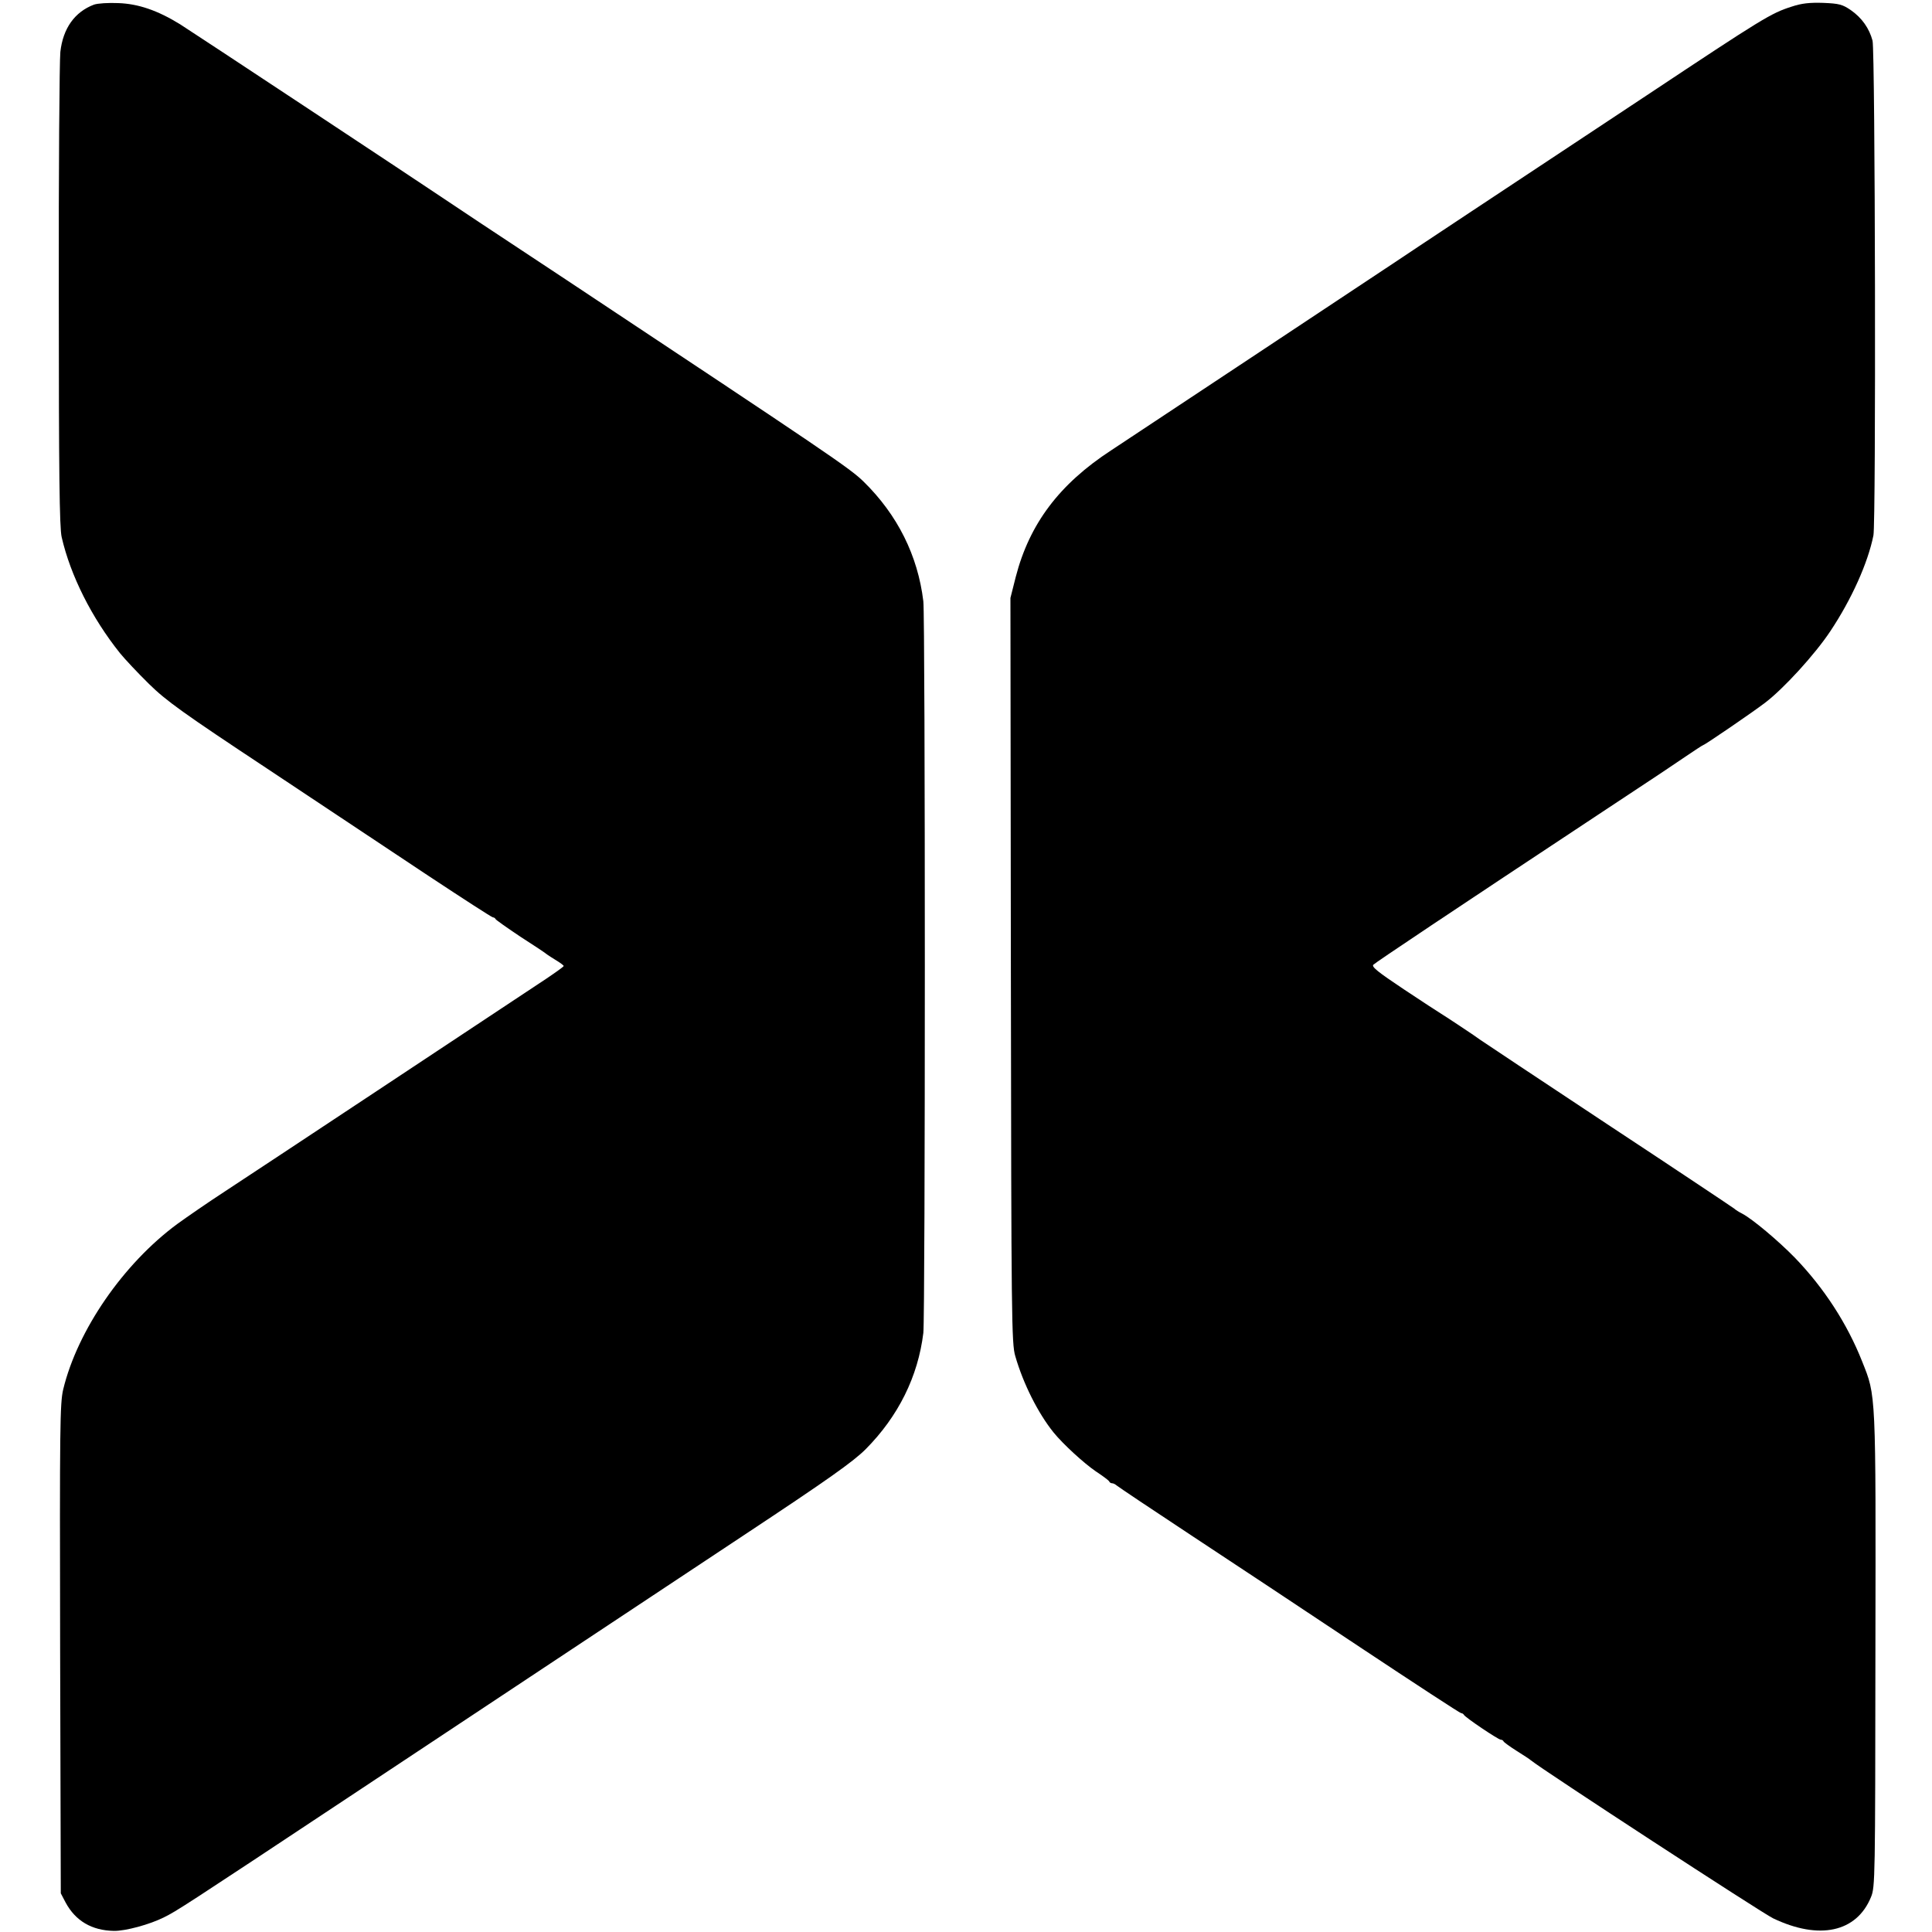
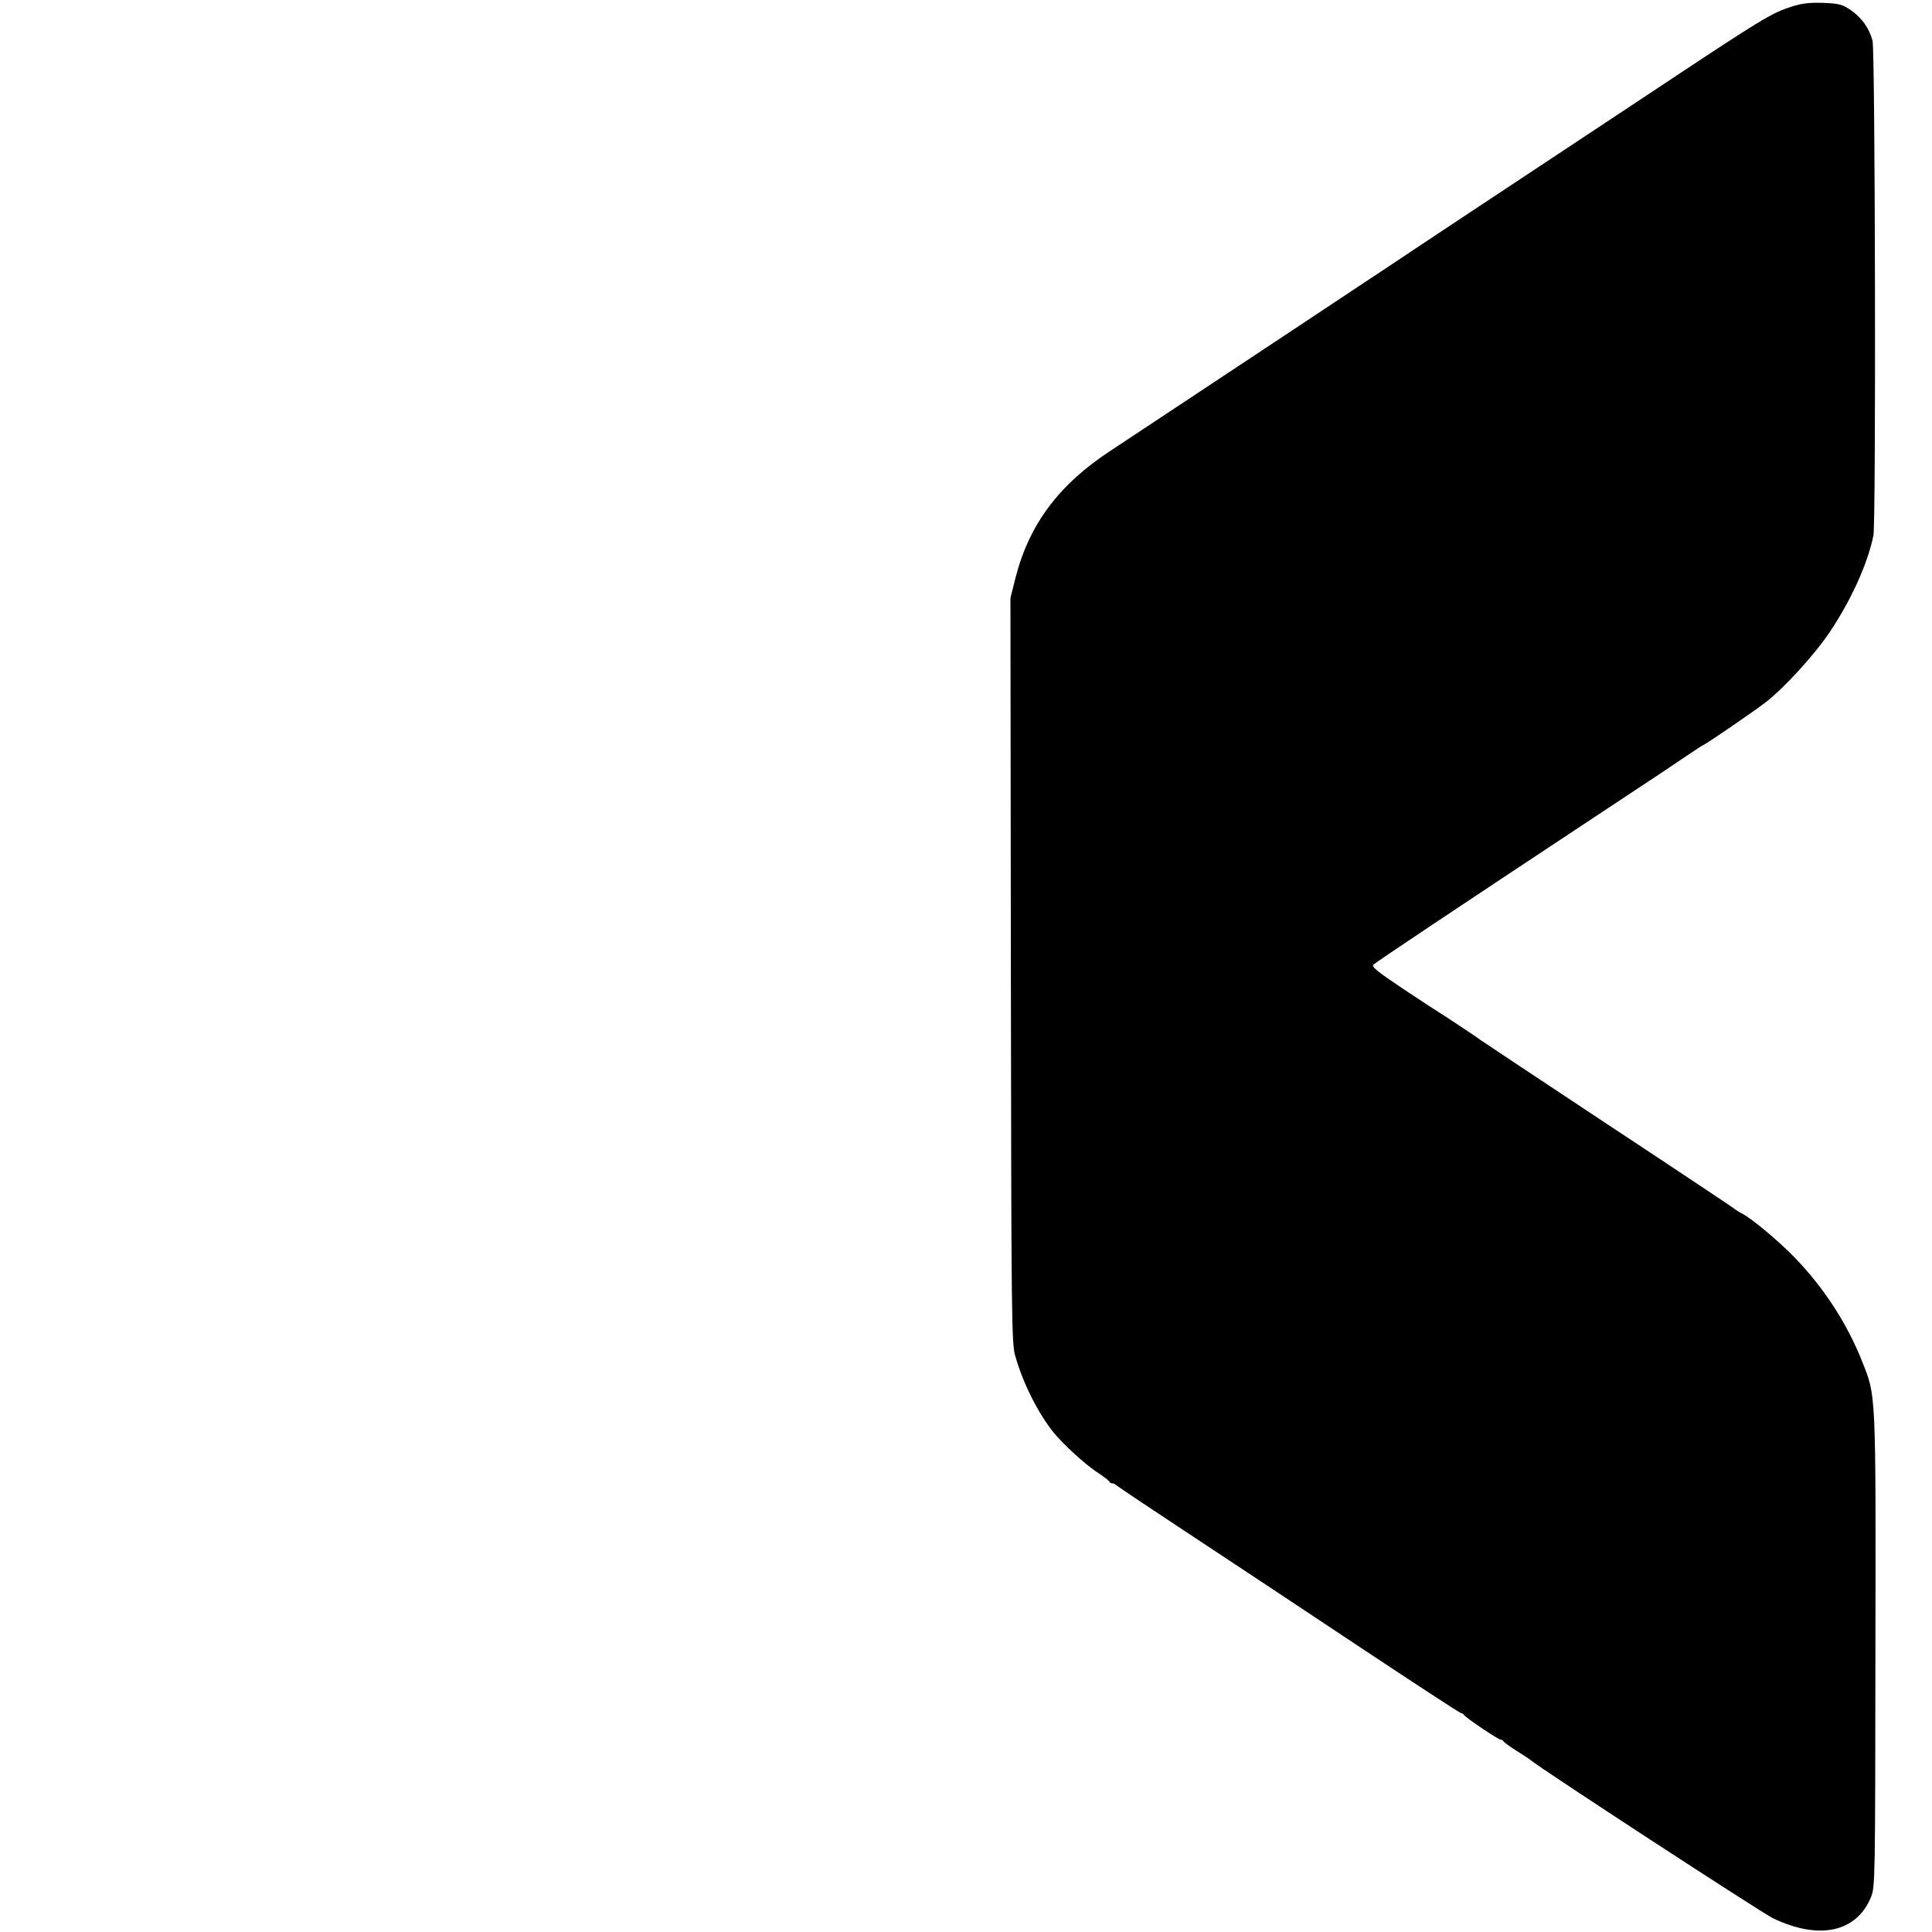
<svg xmlns="http://www.w3.org/2000/svg" version="1.0" width="874pt" height="874pt" viewBox="0 0 874 874" preserveAspectRatio="xMidYMid meet">
  <g transform="translate(0,874) scale(0.1,-0.1)" fill="#000000" stroke="none">
-     <path d="M425 8719 c-87 -33 -140 -107 -152 -214 -4 -39 -8 -536 -7 -1105 0 -798 3 -1048 13 -1090 40 -174 136 -365 264 -525 22 -27 81 -90 131 -139 77 -76 155 -132 536 -384 245 -163 572 -380 728 -484 156 -103 287 -188 292 -188 4 0 10 -3 12 -8 2 -4 53 -40 113 -80 61 -39 115 -75 120 -80 6 -4 25 -17 42 -27 18 -11 33 -22 33 -25 0 -3 -35 -28 -78 -57 -163 -108 -1314 -871 -1452 -961 -80 -52 -178 -120 -218 -149 -244 -180 -451 -480 -516 -748 -15 -64 -16 -165 -14 -1175 l3 -1105 22 -42 c45 -83 118 -126 218 -128 52 -1 163 29 228 62 56 28 79 42 842 548 281 186 688 456 905 600 217 144 611 405 875 580 381 252 495 333 551 389 148 149 237 329 261 526 9 73 9 3239 0 3310 -25 207 -117 391 -270 541 -62 61 -165 130 -1342 911 -297 196 -547 362 -555 368 -90 61 -1150 762 -1195 790 -102 63 -190 93 -280 96 -44 2 -93 -1 -110 -7z" />
    <path d="M8105 8710 c-94 -30 -131 -53 -655 -401 -272 -180 -634 -420 -805 -533 -170 -113 -317 -210 -325 -216 -21 -14 -1209 -802 -1293 -857 -235 -153 -370 -333 -432 -573 l-24 -95 2 -1685 c2 -1574 3 -1689 20 -1745 36 -125 103 -258 173 -345 43 -53 137 -139 191 -176 32 -21 60 -42 61 -46 2 -5 8 -8 13 -8 6 0 15 -5 22 -11 7 -6 156 -106 332 -222 176 -116 522 -345 768 -509 247 -164 452 -298 457 -298 4 0 10 -3 12 -7 4 -11 156 -113 167 -113 5 0 11 -3 13 -8 2 -4 28 -23 58 -42 30 -19 60 -38 65 -43 52 -43 1046 -691 1096 -715 209 -100 378 -63 443 96 19 45 19 87 20 1117 2 1177 3 1148 -60 1306 -68 172 -173 333 -304 469 -75 77 -193 176 -239 200 -14 7 -30 17 -35 22 -6 5 -265 178 -576 383 -311 206 -570 378 -575 382 -12 10 -154 104 -177 118 -9 5 -85 55 -168 110 -117 78 -147 102 -137 111 11 11 346 235 1037 692 135 89 252 167 260 172 8 5 55 37 104 70 48 33 90 60 92 60 6 0 220 146 279 191 83 63 226 219 296 325 95 143 169 307 194 432 12 60 8 2193 -4 2238 -15 56 -48 103 -98 138 -38 26 -53 30 -125 33 -62 2 -98 -2 -143 -17z" />
  </g>
</svg>